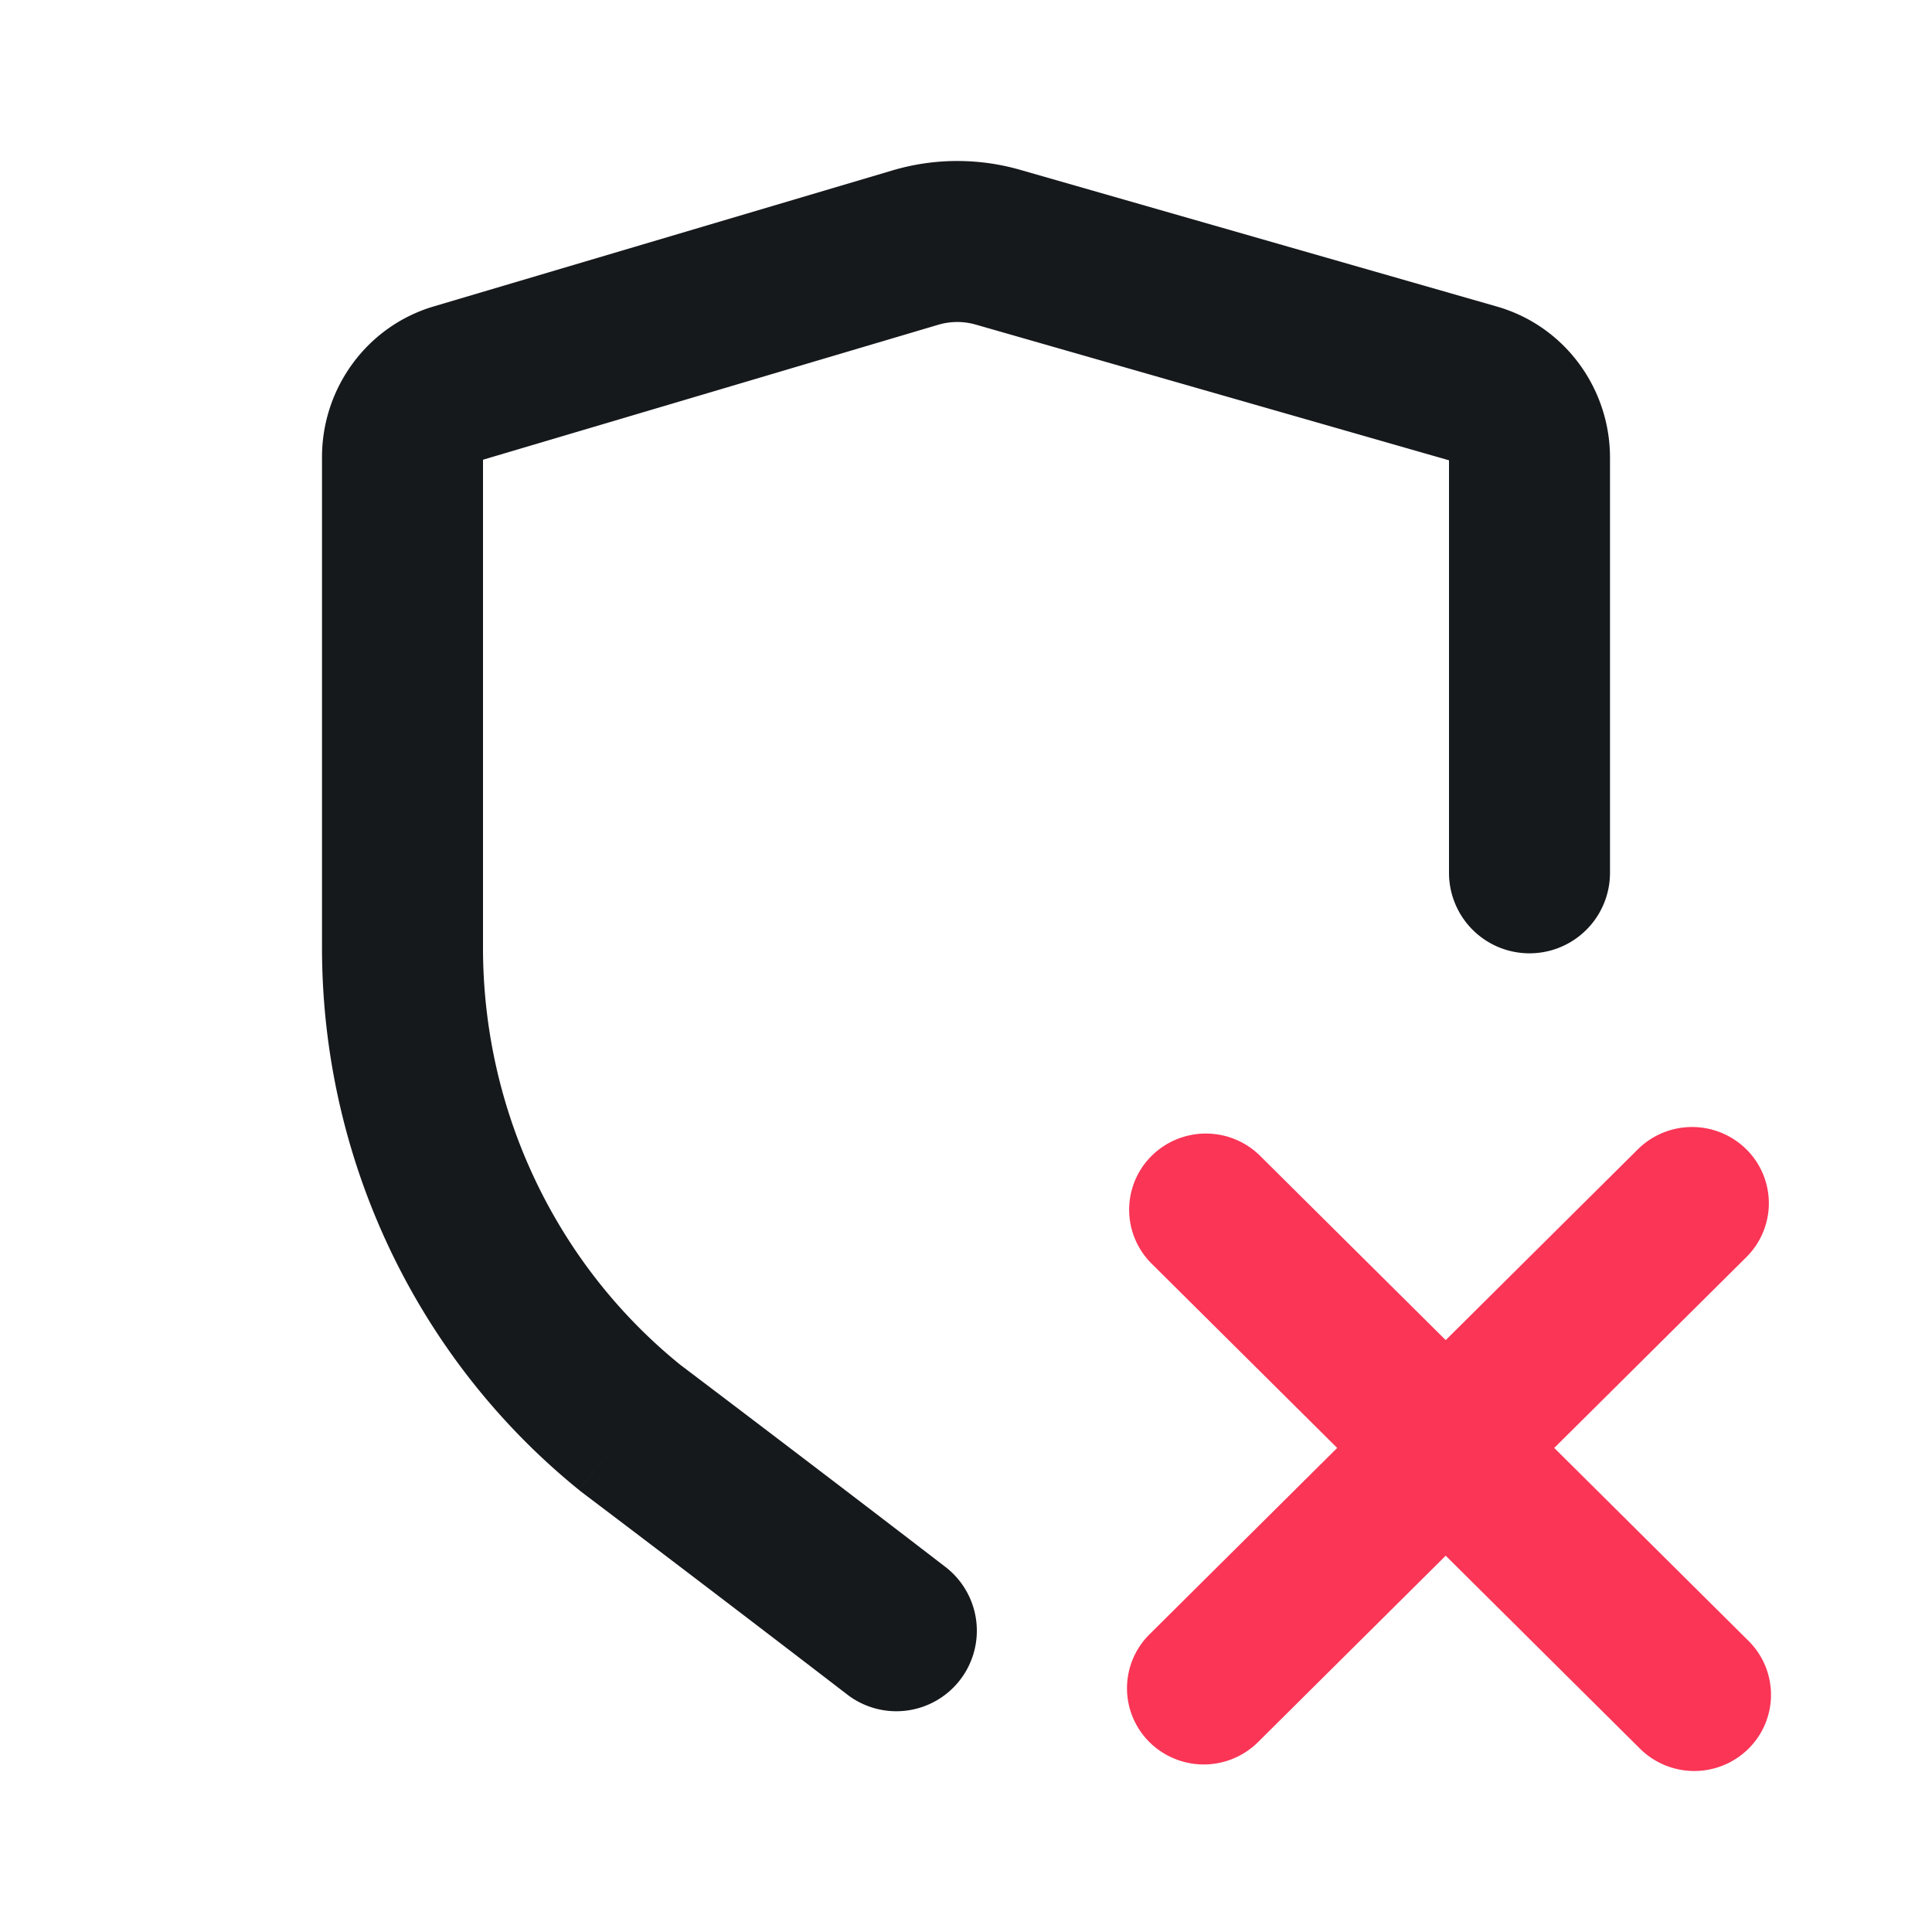
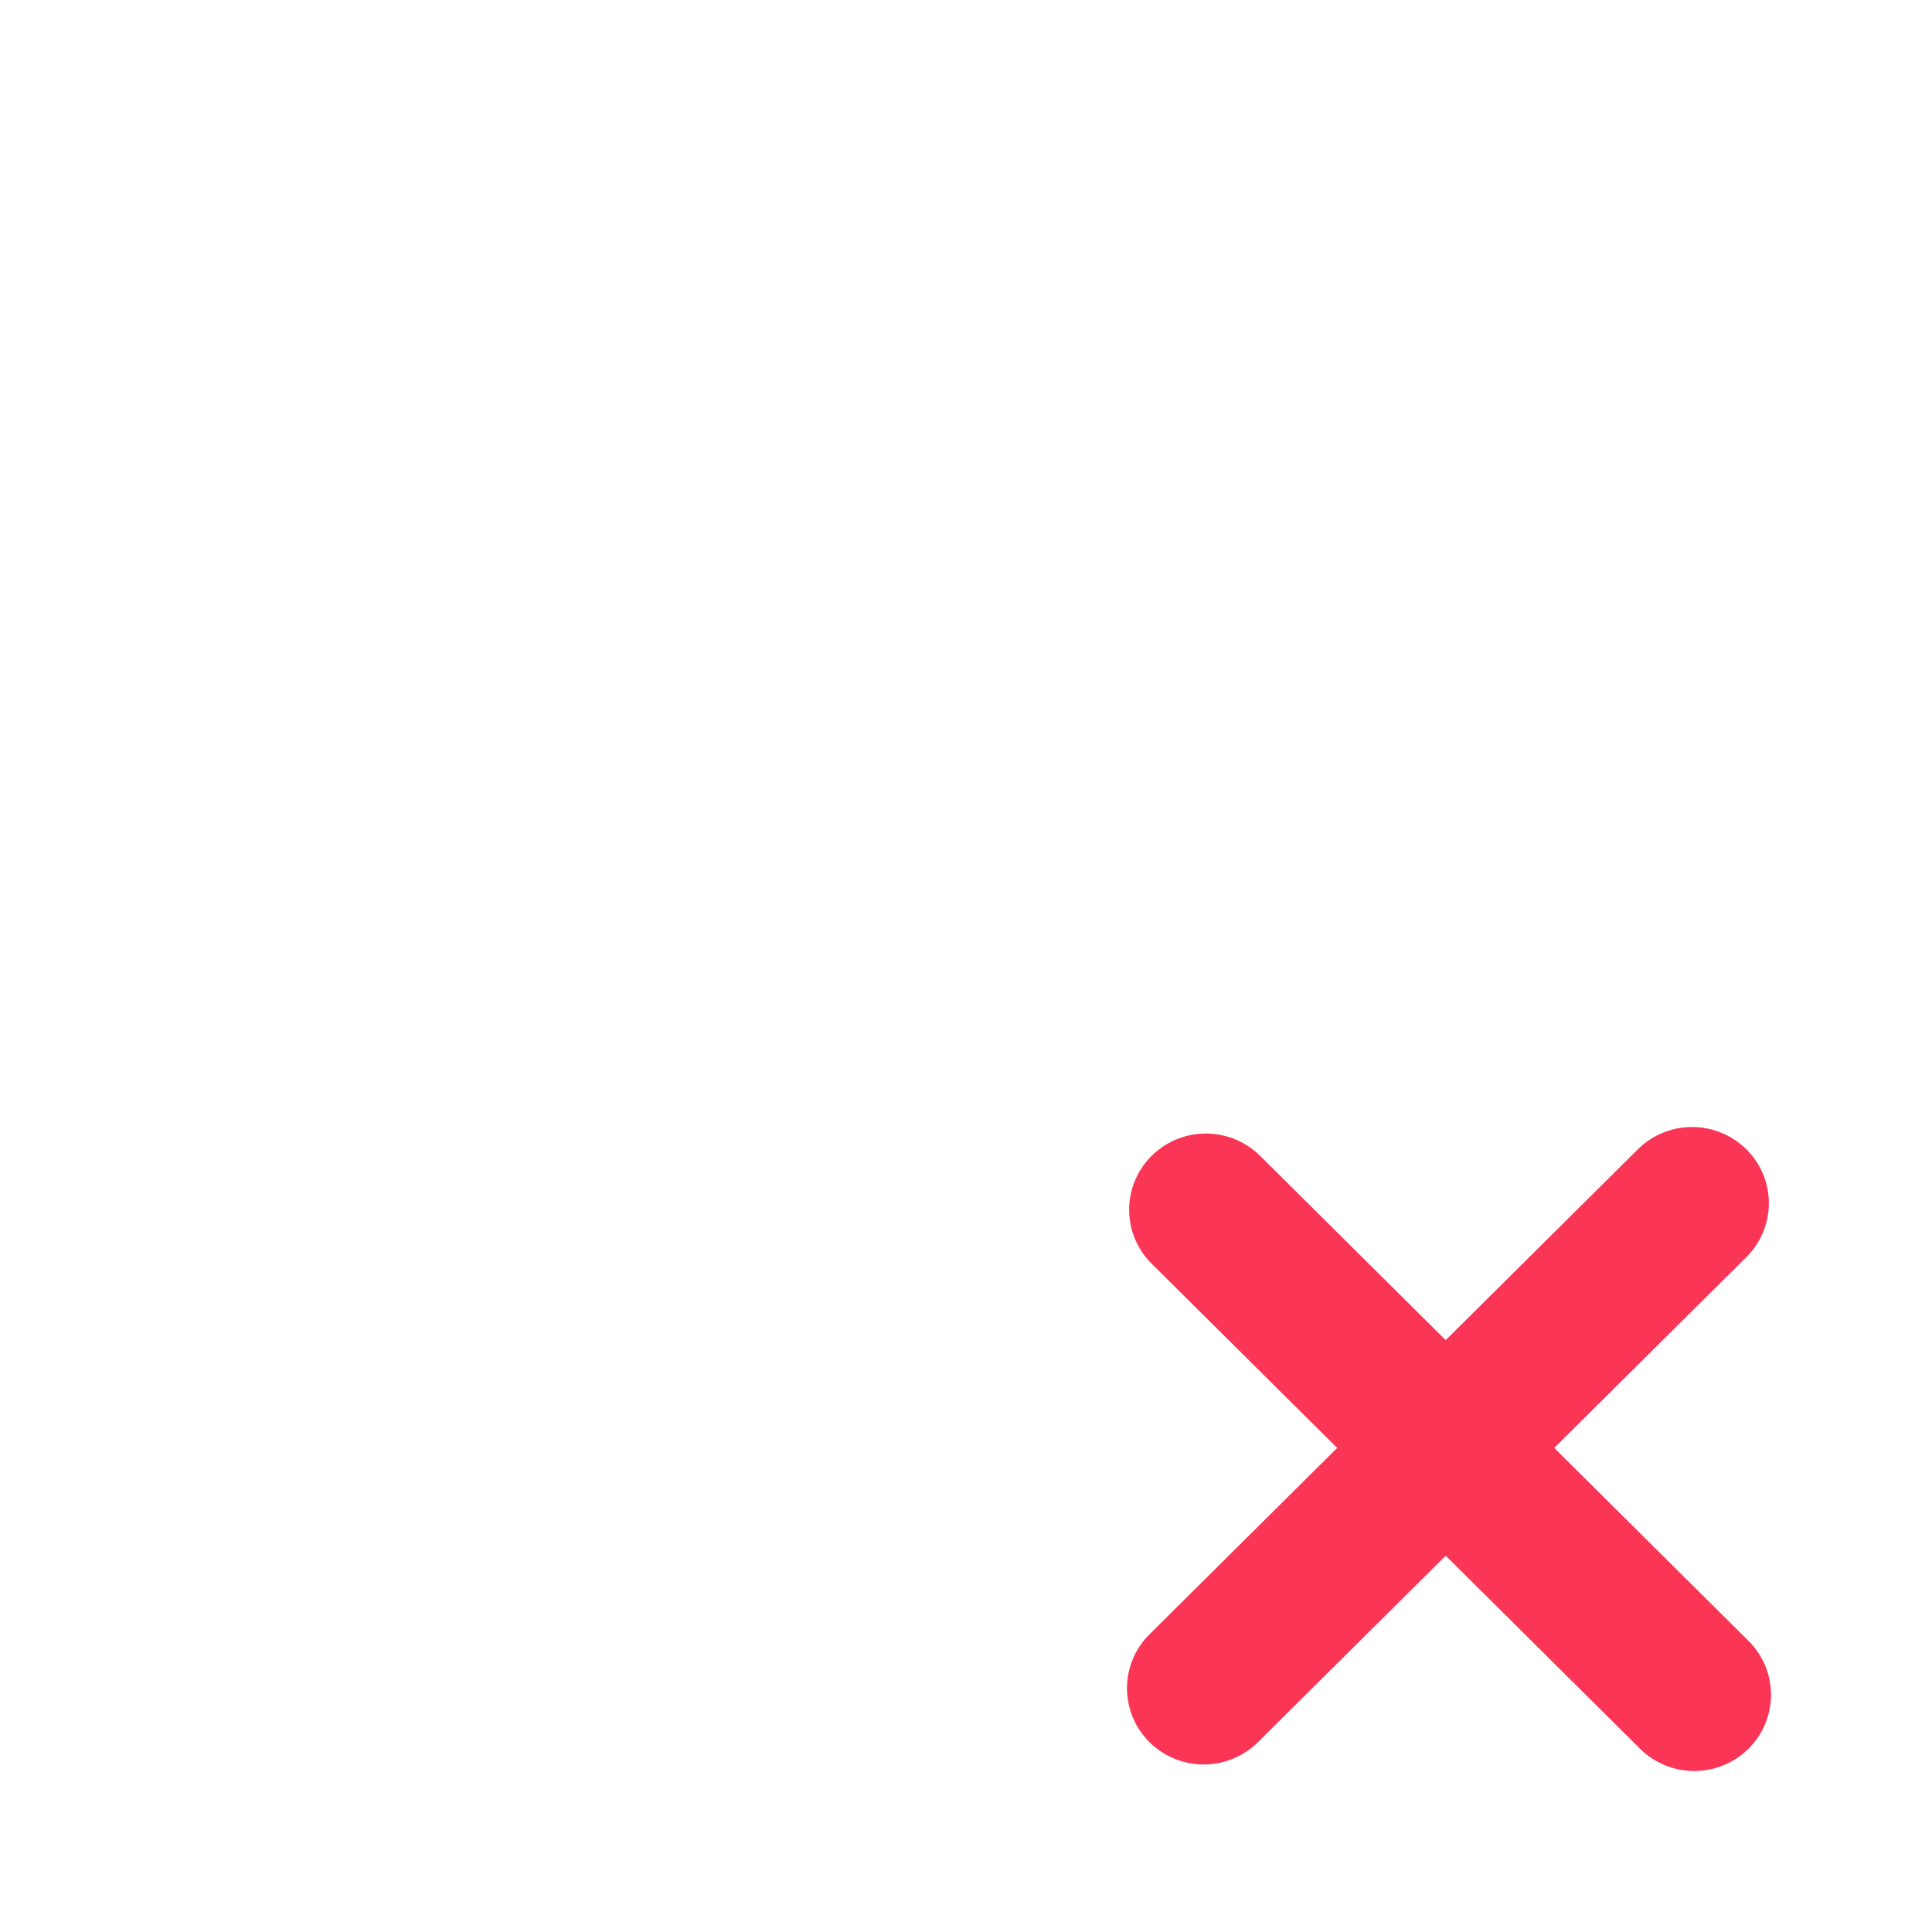
<svg xmlns="http://www.w3.org/2000/svg" width="96" height="96" viewBox="0 0 96 96" fill="none">
-   <path fill="#16191C" fill-rule="evenodd" d="M48.487 16.13a3.33 3.33 0 0 0-1.868.008L24 22.844V47.09c0 8.096 3.625 15.724 9.805 20.728.009.007.021.017.04.03.739.56 6.977 5.277 13.094 9.983a4 4 0 1 1-4.878 6.34 2169.521 2169.521 0 0 0-13.04-9.94 9.48 9.48 0 0 1-.25-.196l2.517-3.108-2.518 3.108C20.69 67.49 16 57.565 16 47.09V22.715c0-3.42 2.22-6.501 5.554-7.49l22.791-6.757a11.33 11.33 0 0 1 6.347-.029l-1.102 3.845 1.102-3.845 23.688 6.793c3.368.966 5.62 4.064 5.62 7.509V43.37a4 4 0 0 1-8 0V22.872L48.487 16.13Zm23.688 6.793Zm-48.347-.028Z" clip-rule="evenodd" />
  <path fill="#FA3556" d="M86.776 57.11a3.832 3.832 0 0 0-5.393 0l-9.547 9.48-9.22-9.156a3.832 3.832 0 0 0-5.392 0 3.769 3.769 0 0 0 0 5.356l9.22 9.157-9.327 9.263a3.769 3.769 0 0 0 0 5.356 3.832 3.832 0 0 0 5.392 0l9.327-9.264 9.655 9.589a3.832 3.832 0 0 0 5.392 0 3.769 3.769 0 0 0 0-5.356l-9.654-9.588 9.547-9.482a3.769 3.769 0 0 0 0-5.356Z" />
</svg>